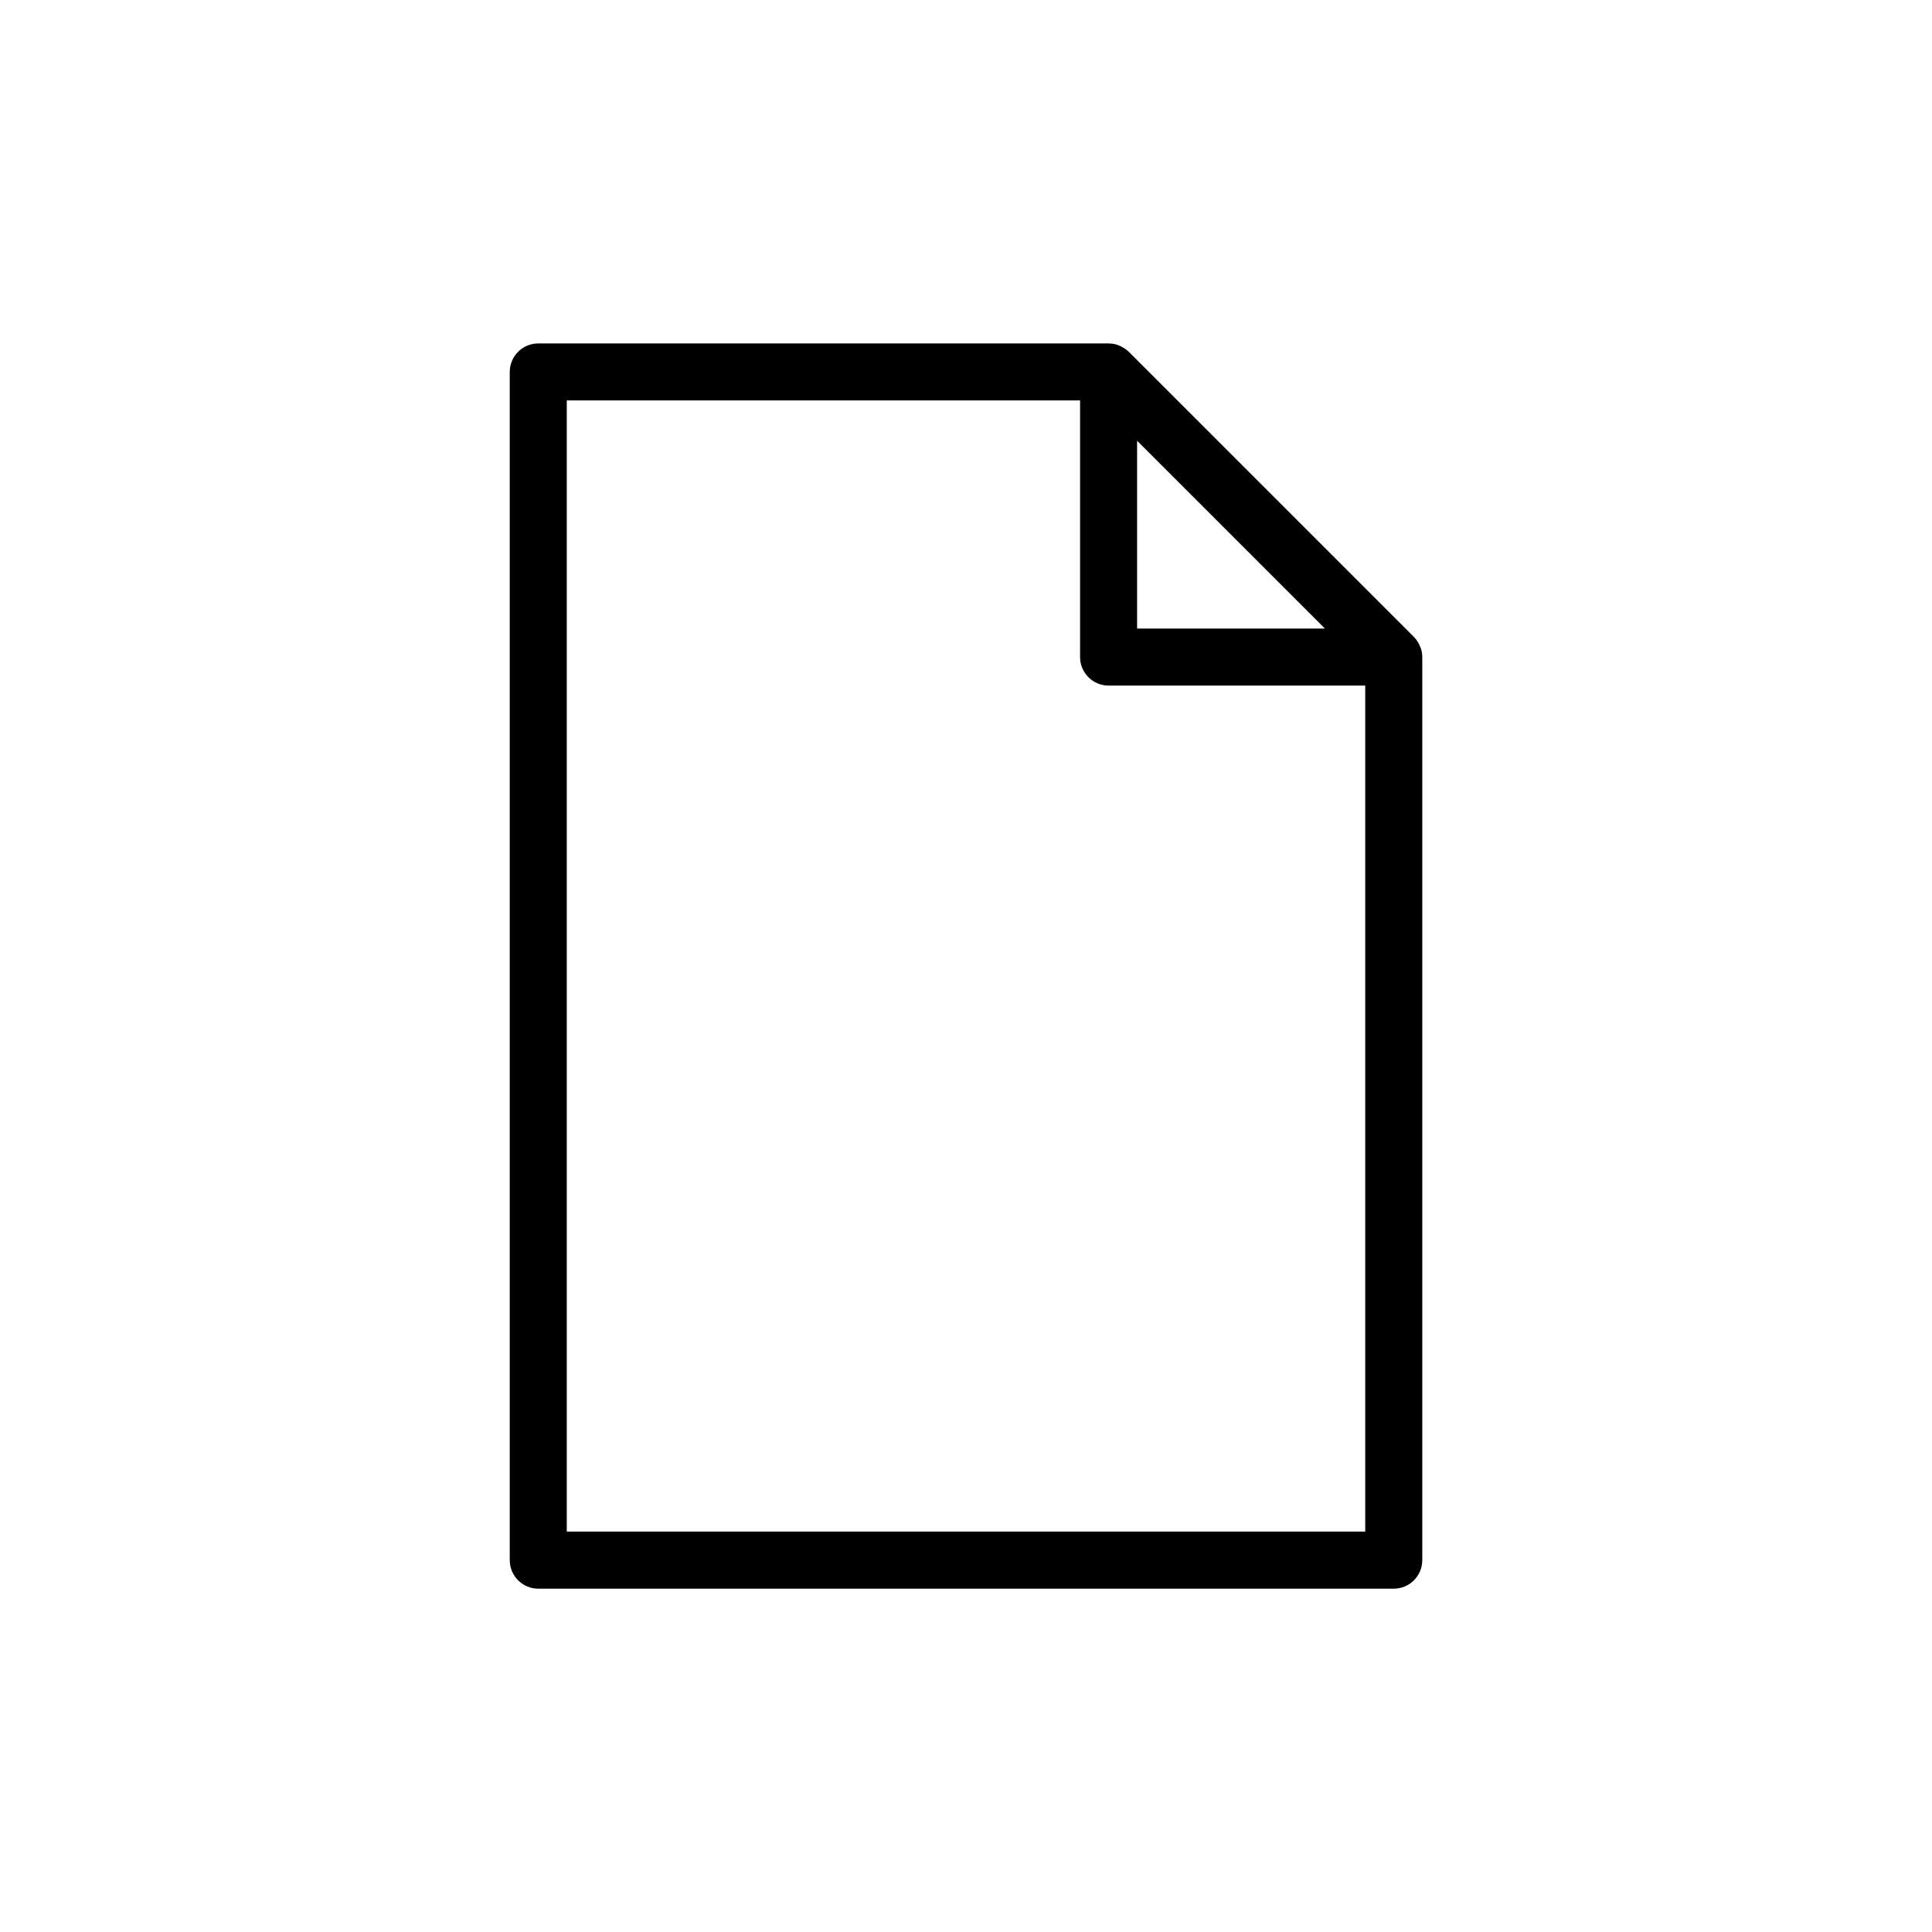
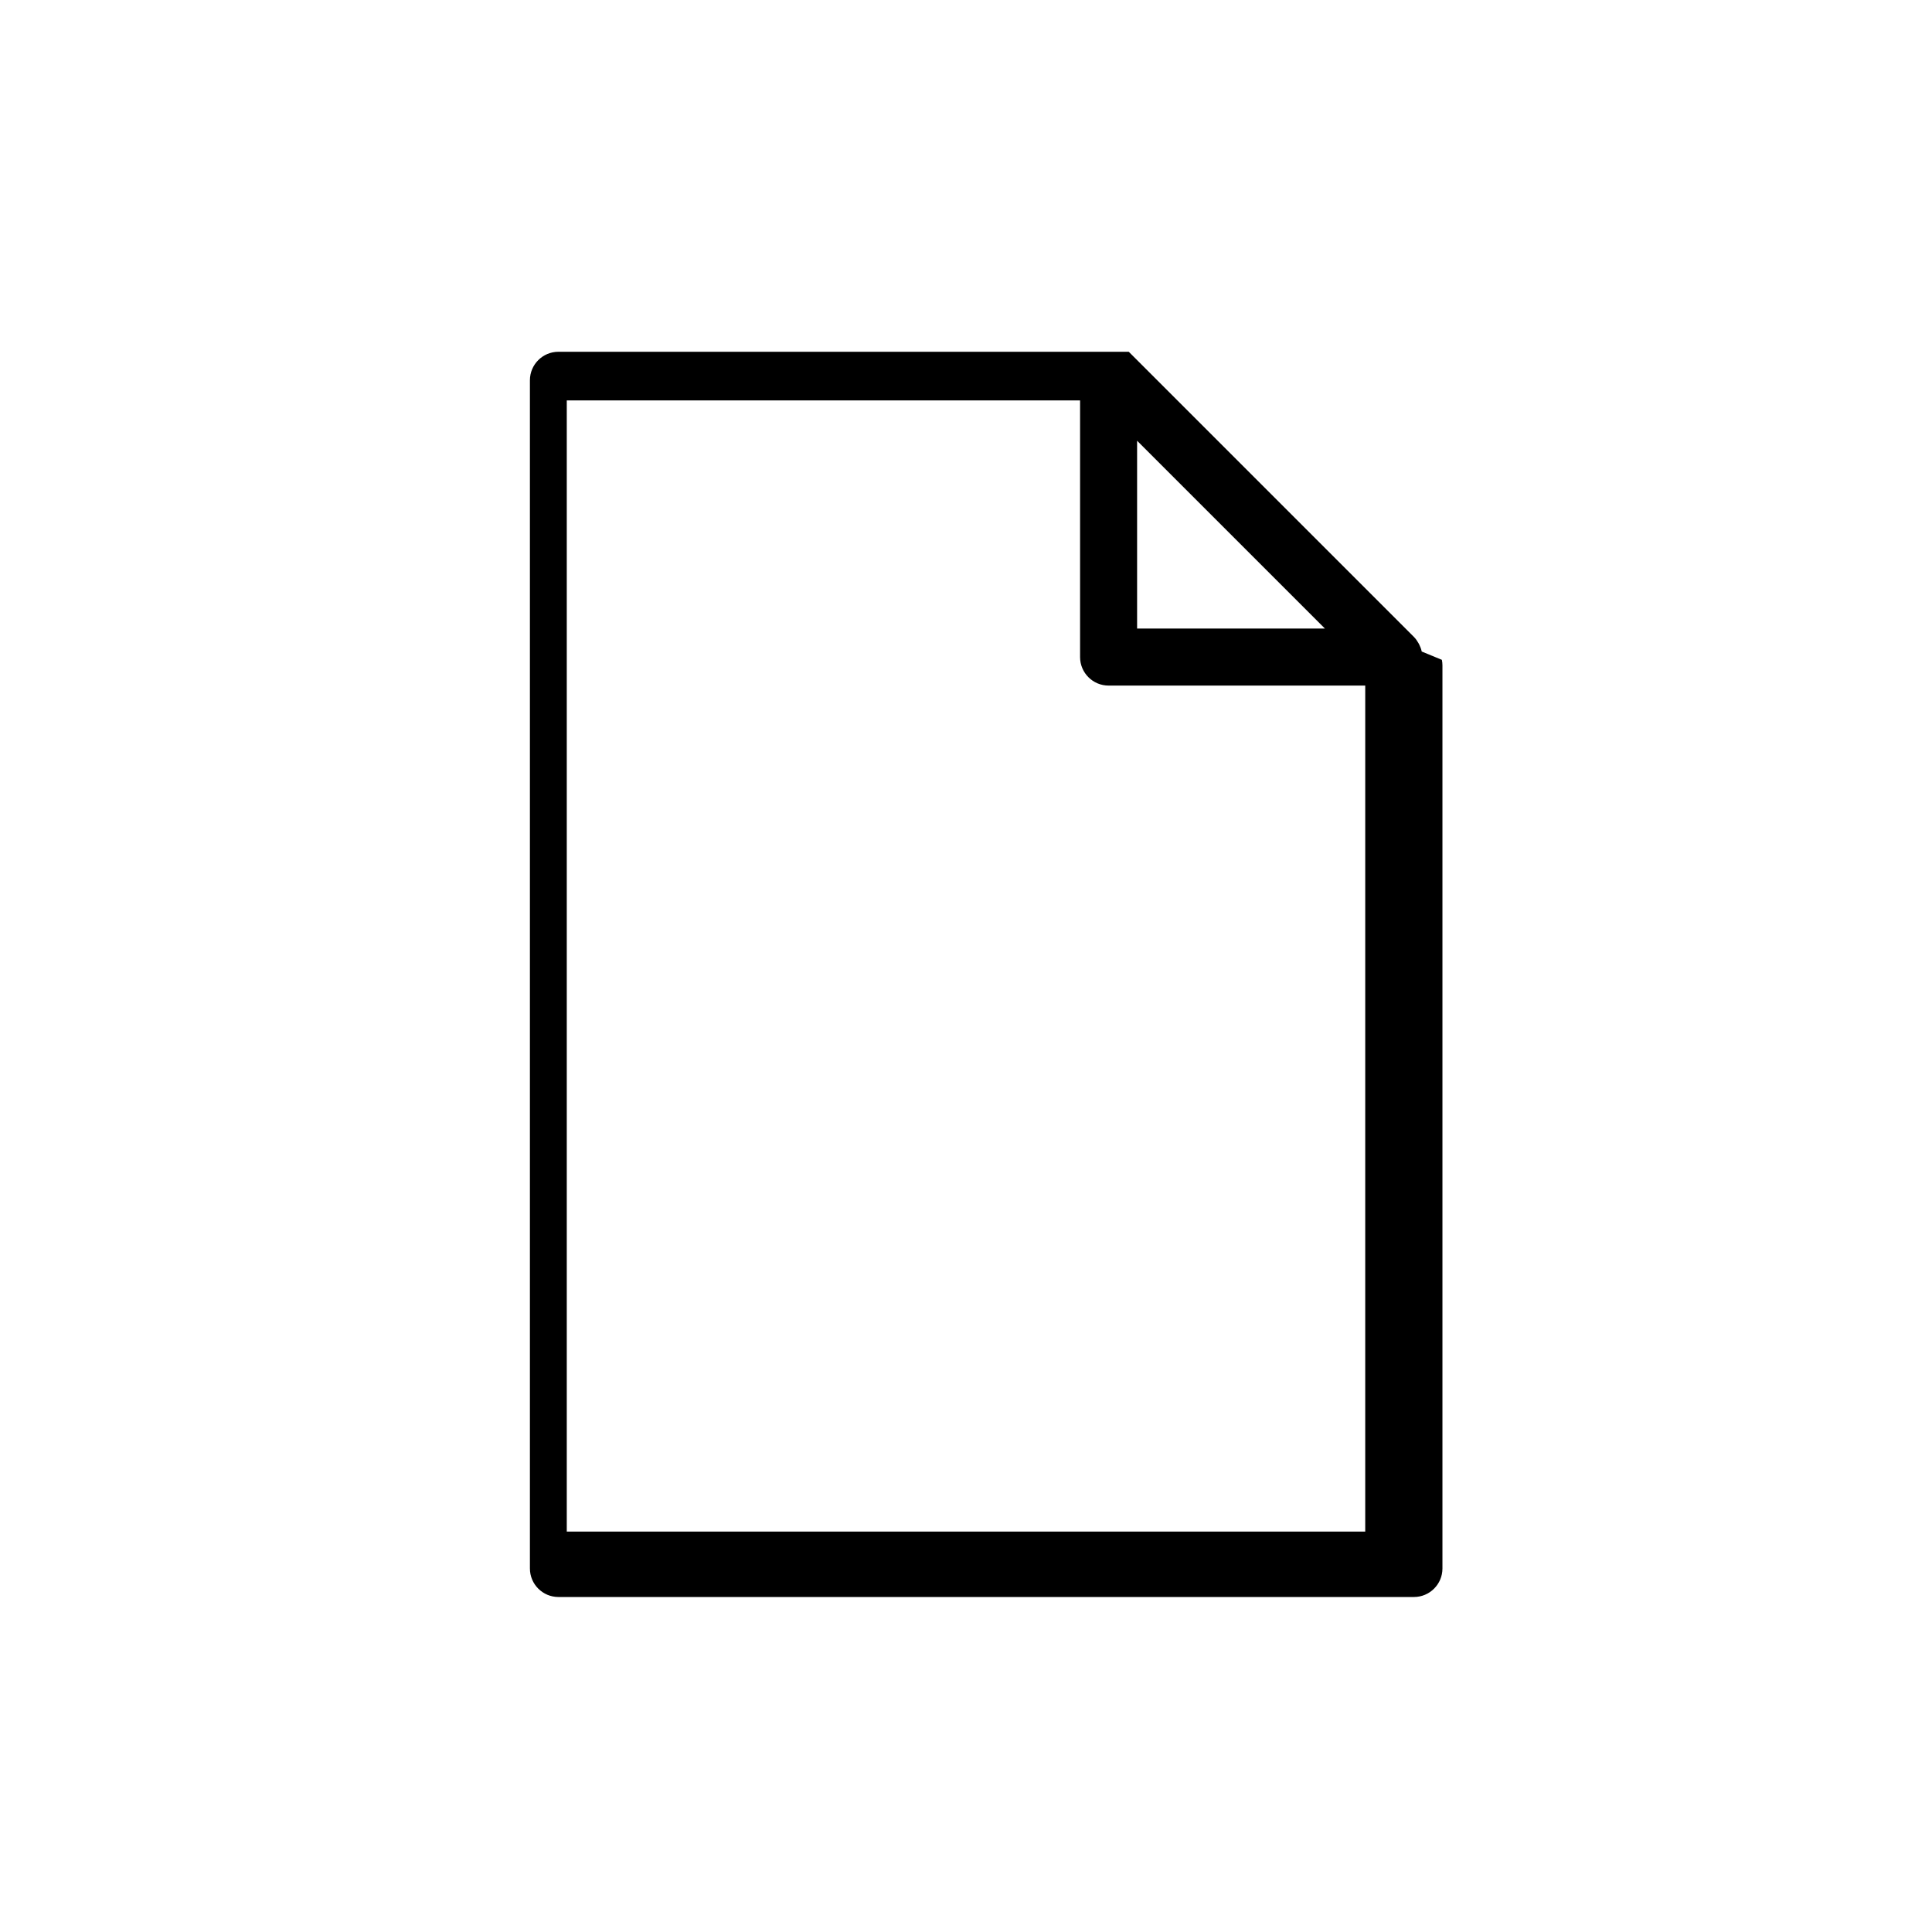
<svg xmlns="http://www.w3.org/2000/svg" fill="#000000" width="800px" height="800px" version="1.1" viewBox="144 144 512 512">
-   <path d="m520.77 316.66c-0.125-0.645-0.363-1.258-0.656-1.844-0.07-0.145-0.145-0.289-0.227-0.422-0.328-0.574-0.711-1.129-1.184-1.602l-75.57-75.57c-0.48-0.473-1.023-0.852-1.594-1.18-0.145-0.086-0.297-0.16-0.449-0.238-0.578-0.281-1.184-0.523-1.824-0.645-0.016-0.004-0.031 0-0.047-0.004-0.469-0.09-0.945-0.141-1.43-0.141h-151.14c-4.172 0-7.559 3.379-7.559 7.559v314.88c0 4.176 3.387 7.559 7.559 7.559h226.71c4.172 0 7.559-3.379 7.559-7.559v-239.31c0-0.52-0.051-1.008-0.148-1.488zm-75.426-55.859 49.77 49.77-49.77 0.004zm60.457 289.08h-211.6v-299.77h136.03v68.016c0 4.176 3.387 7.559 7.559 7.559l68.012-0.004z" />
+   <path d="m520.77 316.66c-0.125-0.645-0.363-1.258-0.656-1.844-0.07-0.145-0.145-0.289-0.227-0.422-0.328-0.574-0.711-1.129-1.184-1.602l-75.57-75.57h-151.14c-4.172 0-7.559 3.379-7.559 7.559v314.88c0 4.176 3.387 7.559 7.559 7.559h226.71c4.172 0 7.559-3.379 7.559-7.559v-239.31c0-0.52-0.051-1.008-0.148-1.488zm-75.426-55.859 49.77 49.77-49.77 0.004zm60.457 289.08h-211.6v-299.77h136.03v68.016c0 4.176 3.387 7.559 7.559 7.559l68.012-0.004z" />
</svg>